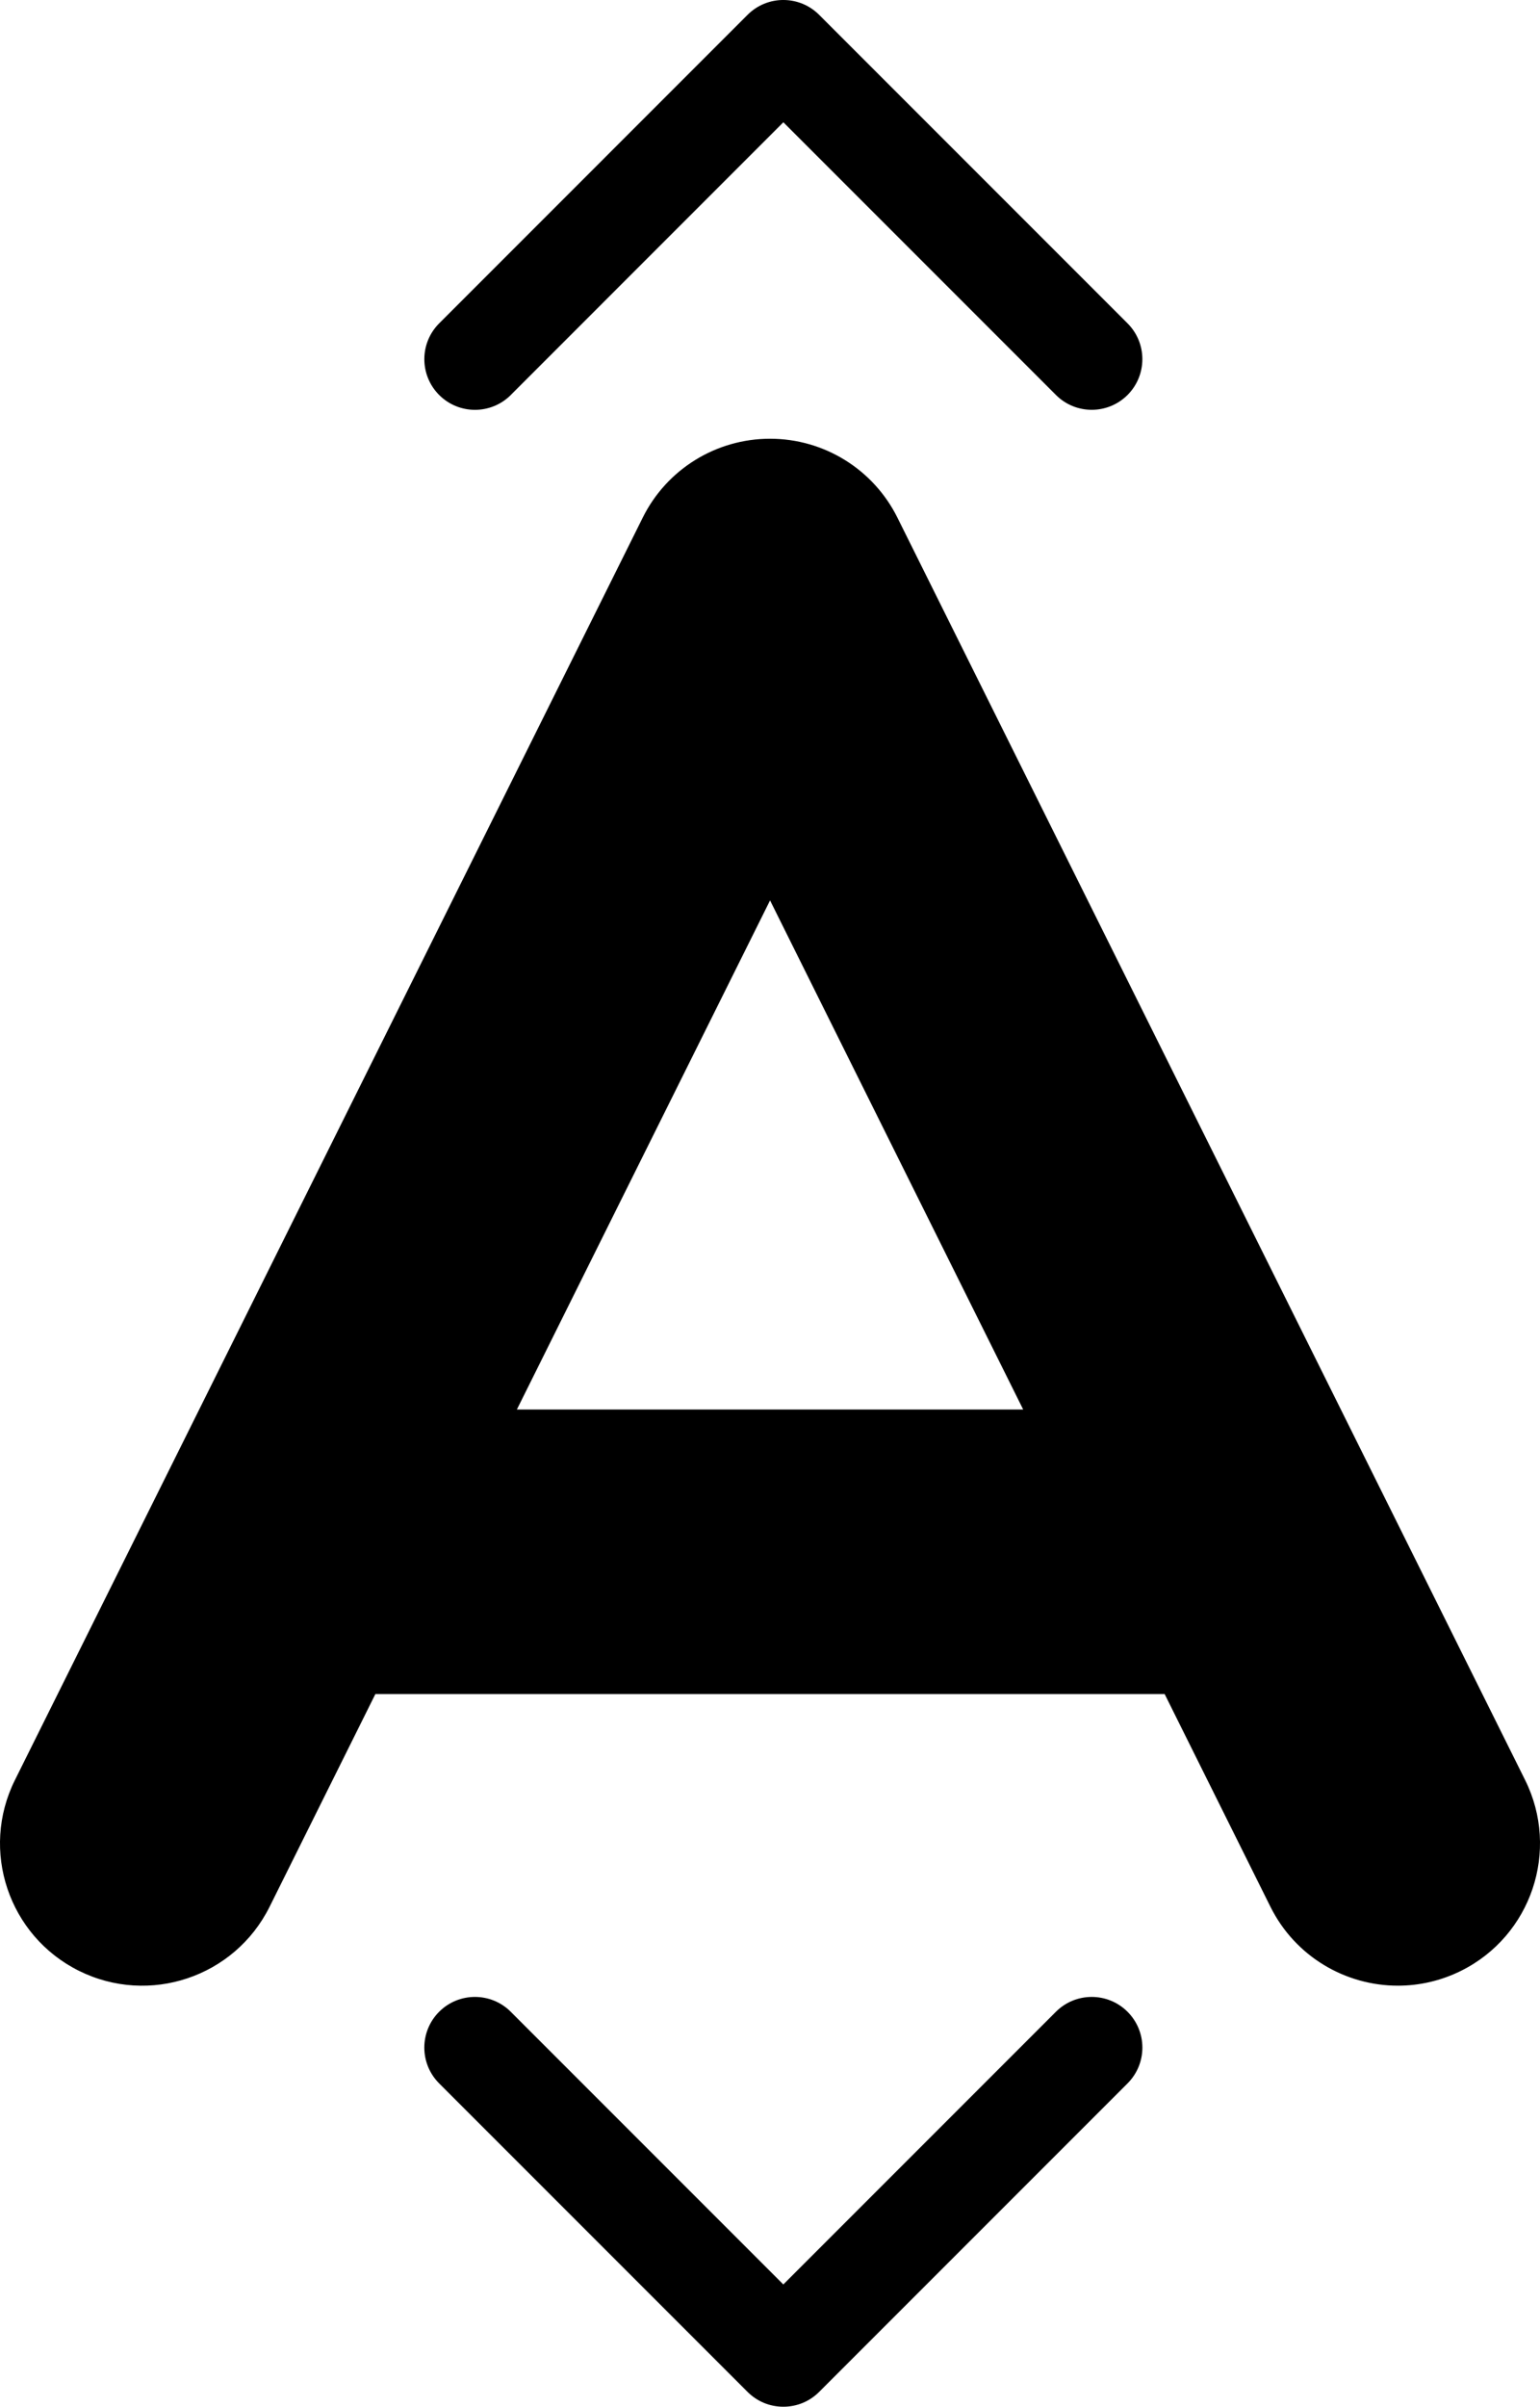
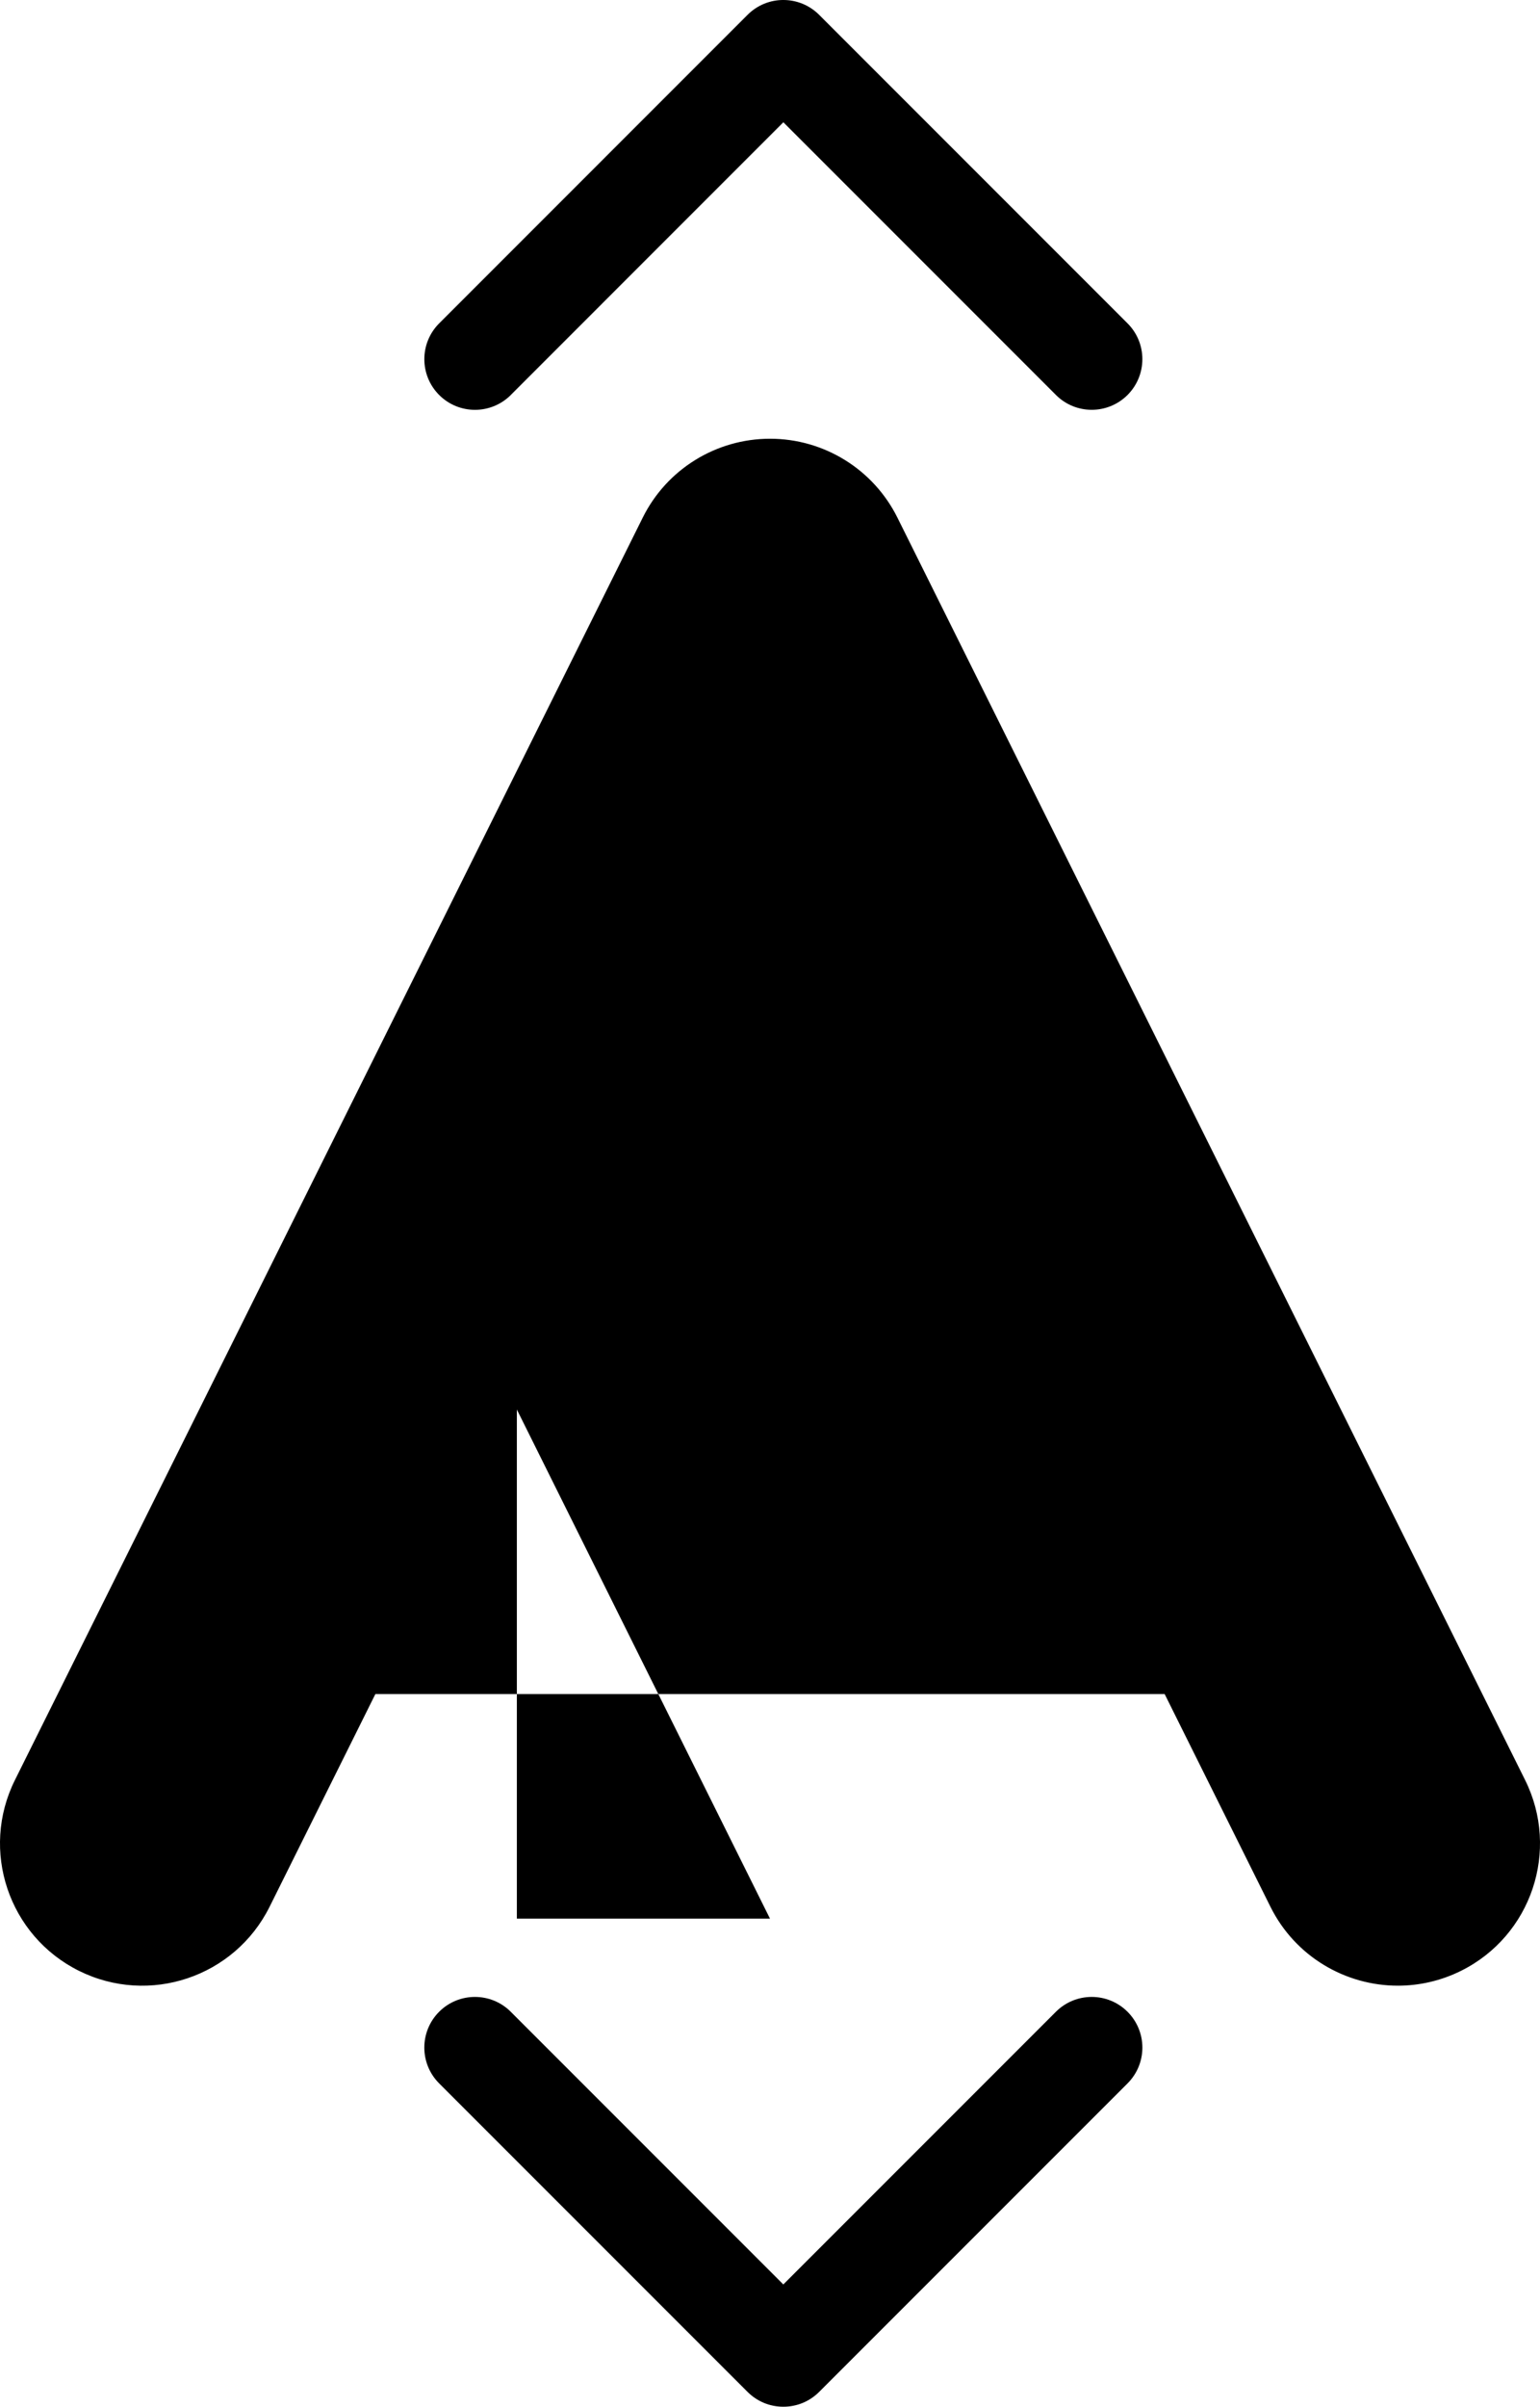
<svg xmlns="http://www.w3.org/2000/svg" version="1.2" baseProfile="tiny" x="0px" y="0px" viewBox="0 0 81.216 126.878" xml:space="preserve">
-   <path d="M25.049,21.606c0.684,0,1.367-0.261,1.889-0.782v-0.002L41.312,6.446l14.375,14.376c1.041,1.043,2.732,1.043,3.775,0.002&#10;&#09;&#09;c1.043-1.043,1.045-2.734,0.002-3.777L43.201,0.783c-1.043-1.043-2.734-1.046-3.777,0L23.161,17.047&#10;&#09;&#09;c-1.043,1.043-1.043,2.732,0,3.777C23.683,21.346,24.366,21.606,25.049,21.606z M55.686,106.056l-14.375,14.375l-14.375-14.375&#10;&#09;&#09;c-1.043-1.043-2.734-1.043-3.777,0c-1.042,1.044-1.042,2.734,0.002,3.777l16.262,16.262c0.505,0.505,1.175,0.783,1.889,0.783&#10;&#09;&#09;s1.384-0.278,1.889-0.783l16.264-16.264c1.042-1.043,1.042-2.731-0.002-3.775C58.419,105.013,56.73,105.013,55.686,106.056z&#10;&#09;&#09;M80.431,93.841L47.327,27.287c-1.269-2.549-3.87-4.158-6.716-4.158c-2.847,0-5.449,1.609-6.714,4.158L0.787,93.841&#10;&#09;&#09;c-1.846,3.707-0.335,8.21,3.375,10.056c3.708,1.843,8.209,0.333,10.055-3.375l5.579-11.214h41.625L67,100.521&#10;&#09;&#09;c1.312,2.635,3.965,4.16,6.721,4.16c1.122,0,2.261-0.252,3.334-0.785C80.763,102.051,82.275,97.55,80.431,93.841z M27.258,74.308&#10;&#09;&#09;l13.353-26.84l13.35,26.84H27.258z" />
+   <path d="M25.049,21.606c0.684,0,1.367-0.261,1.889-0.782v-0.002L41.312,6.446l14.375,14.376c1.041,1.043,2.732,1.043,3.775,0.002&#10;&#09;&#09;c1.043-1.043,1.045-2.734,0.002-3.777L43.201,0.783c-1.043-1.043-2.734-1.046-3.777,0L23.161,17.047&#10;&#09;&#09;c-1.043,1.043-1.043,2.732,0,3.777C23.683,21.346,24.366,21.606,25.049,21.606z M55.686,106.056l-14.375,14.375l-14.375-14.375&#10;&#09;&#09;c-1.043-1.043-2.734-1.043-3.777,0c-1.042,1.044-1.042,2.734,0.002,3.777l16.262,16.262c0.505,0.505,1.175,0.783,1.889,0.783&#10;&#09;&#09;s1.384-0.278,1.889-0.783l16.264-16.264c1.042-1.043,1.042-2.731-0.002-3.775C58.419,105.013,56.73,105.013,55.686,106.056z&#10;&#09;&#09;M80.431,93.841L47.327,27.287c-1.269-2.549-3.87-4.158-6.716-4.158c-2.847,0-5.449,1.609-6.714,4.158L0.787,93.841&#10;&#09;&#09;c-1.846,3.707-0.335,8.21,3.375,10.056c3.708,1.843,8.209,0.333,10.055-3.375l5.579-11.214h41.625L67,100.521&#10;&#09;&#09;c1.312,2.635,3.965,4.16,6.721,4.16c1.122,0,2.261-0.252,3.334-0.785C80.763,102.051,82.275,97.55,80.431,93.841z M27.258,74.308&#10;&#09;&#09;l13.35,26.84H27.258z" />
</svg>